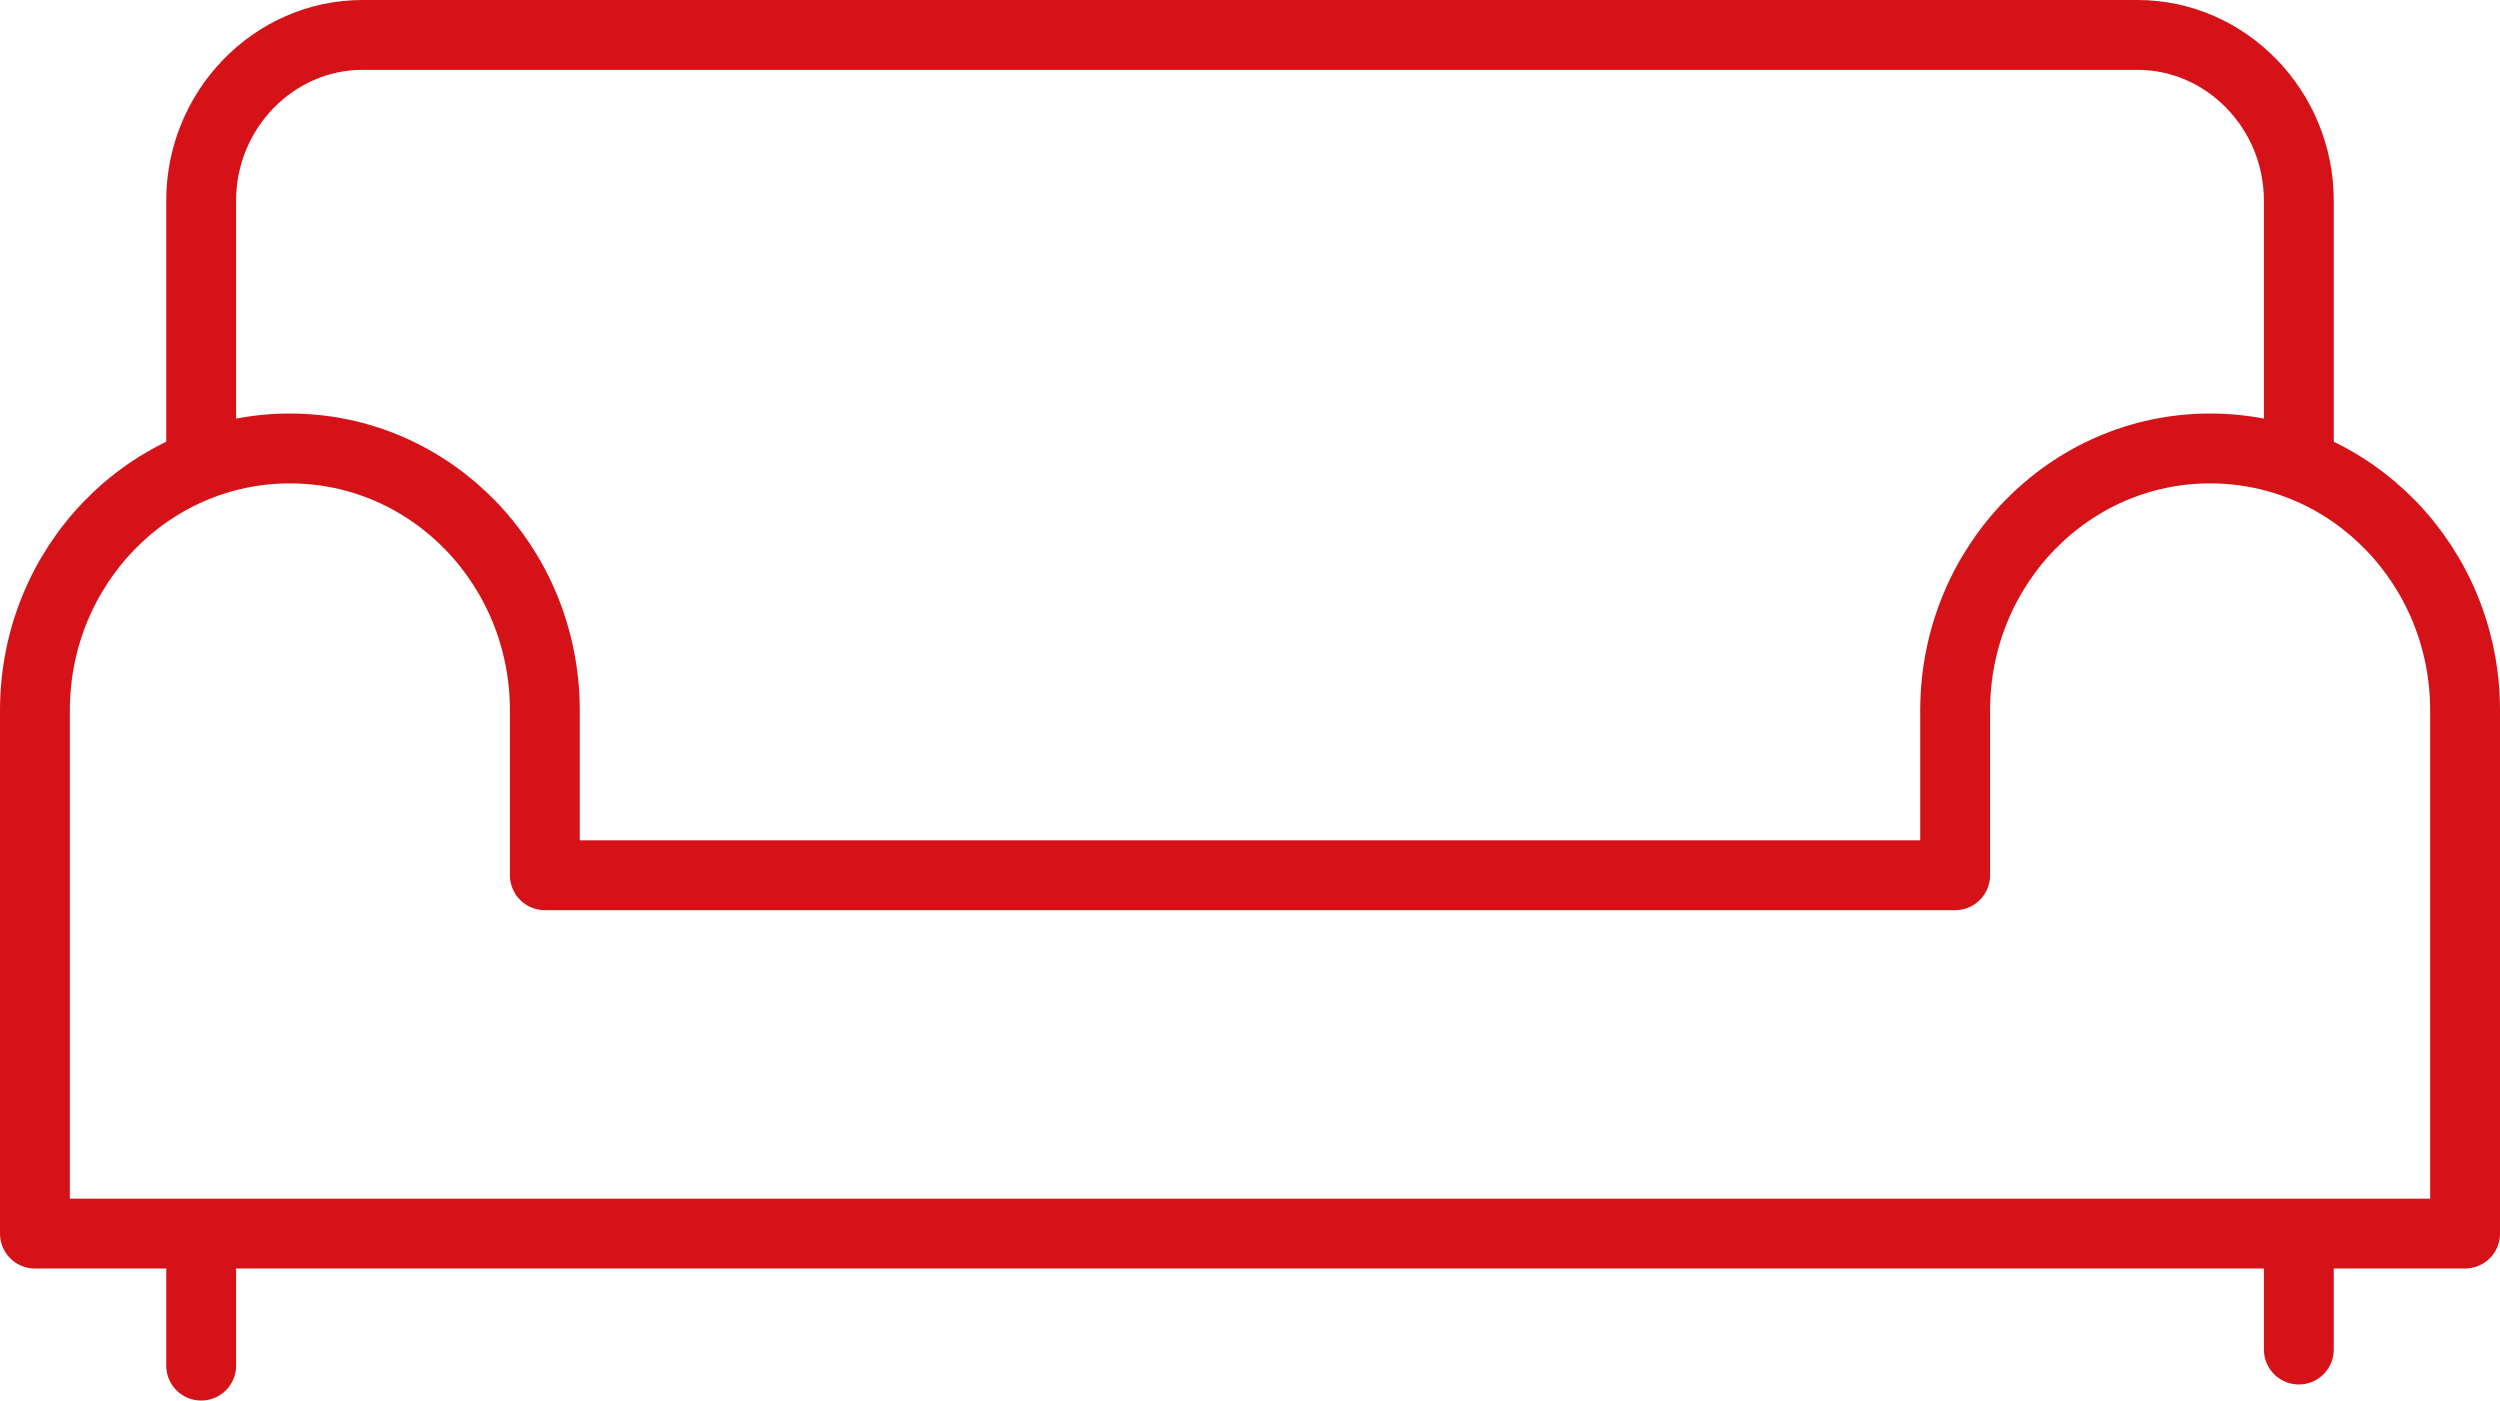
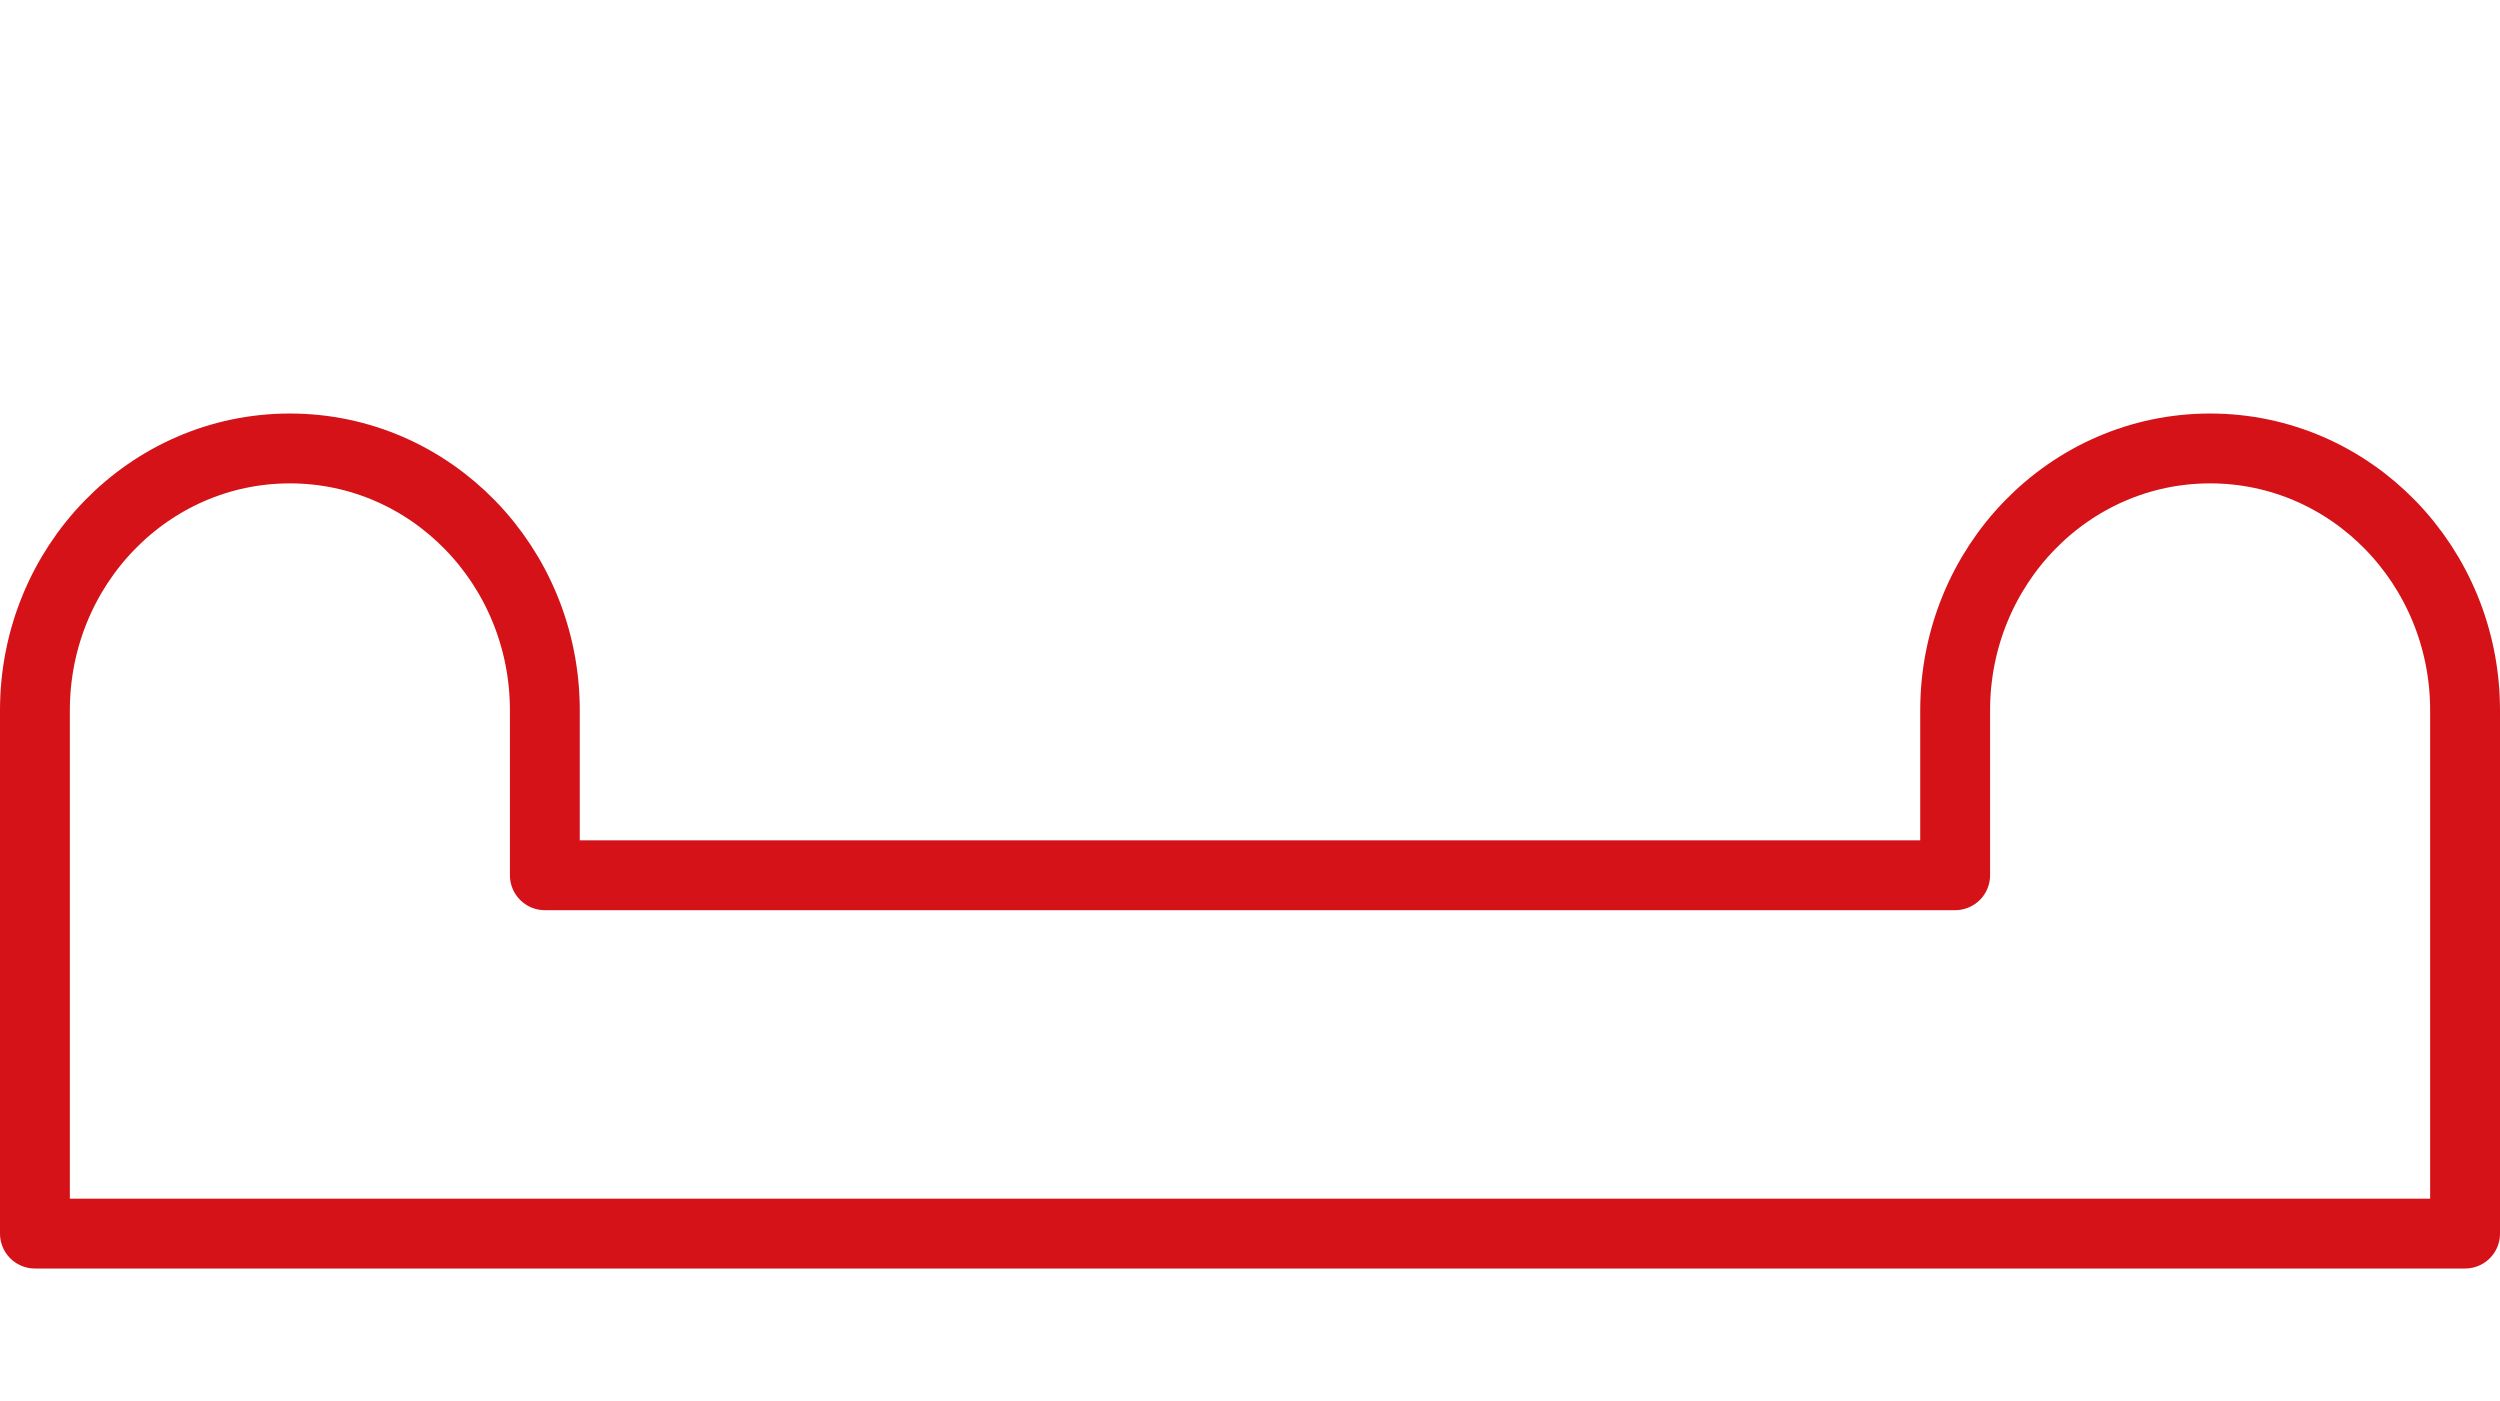
<svg xmlns="http://www.w3.org/2000/svg" id="uuid-ac87489b-9f43-4c42-ac0e-231323ba61cc" width="35.79" height="20.05" viewBox="0 0 35.79 20.05">
  <g id="uuid-9f571002-eae4-4449-830a-56d4adc1858f">
    <g id="uuid-482b5437-ab25-4020-82da-195d3df2dfca">
-       <path d="M2.88,6.7V2.87C2.88,1.57,3.92,.5,5.19,.5H30.6c1.27,0,2.31,1.07,2.31,2.37v3.98" style="fill:none; stroke:#d41217; stroke-linejoin:round;" />
-       <line x1="32.91" y1="19.32" x2="32.91" y2="17.99" style="fill:none; stroke:#d41217; stroke-linecap:round; stroke-miterlimit:10;" />
-       <line x1="2.88" y1="19.55" x2="2.88" y2="18.22" style="fill:none; stroke:#d41217; stroke-linecap:round; stroke-miterlimit:10;" />
      <path d="M31.64,6.42c-2.02,0-3.65,1.68-3.65,3.75v2.36H7.8v-2.36c0-2.07-1.63-3.75-3.65-3.75s-3.65,1.68-3.65,3.75v7.49H35.29v-7.49c0-2.07-1.63-3.75-3.65-3.75Z" style="fill:none; stroke:#d41217; stroke-linejoin:round;" />
    </g>
  </g>
</svg>